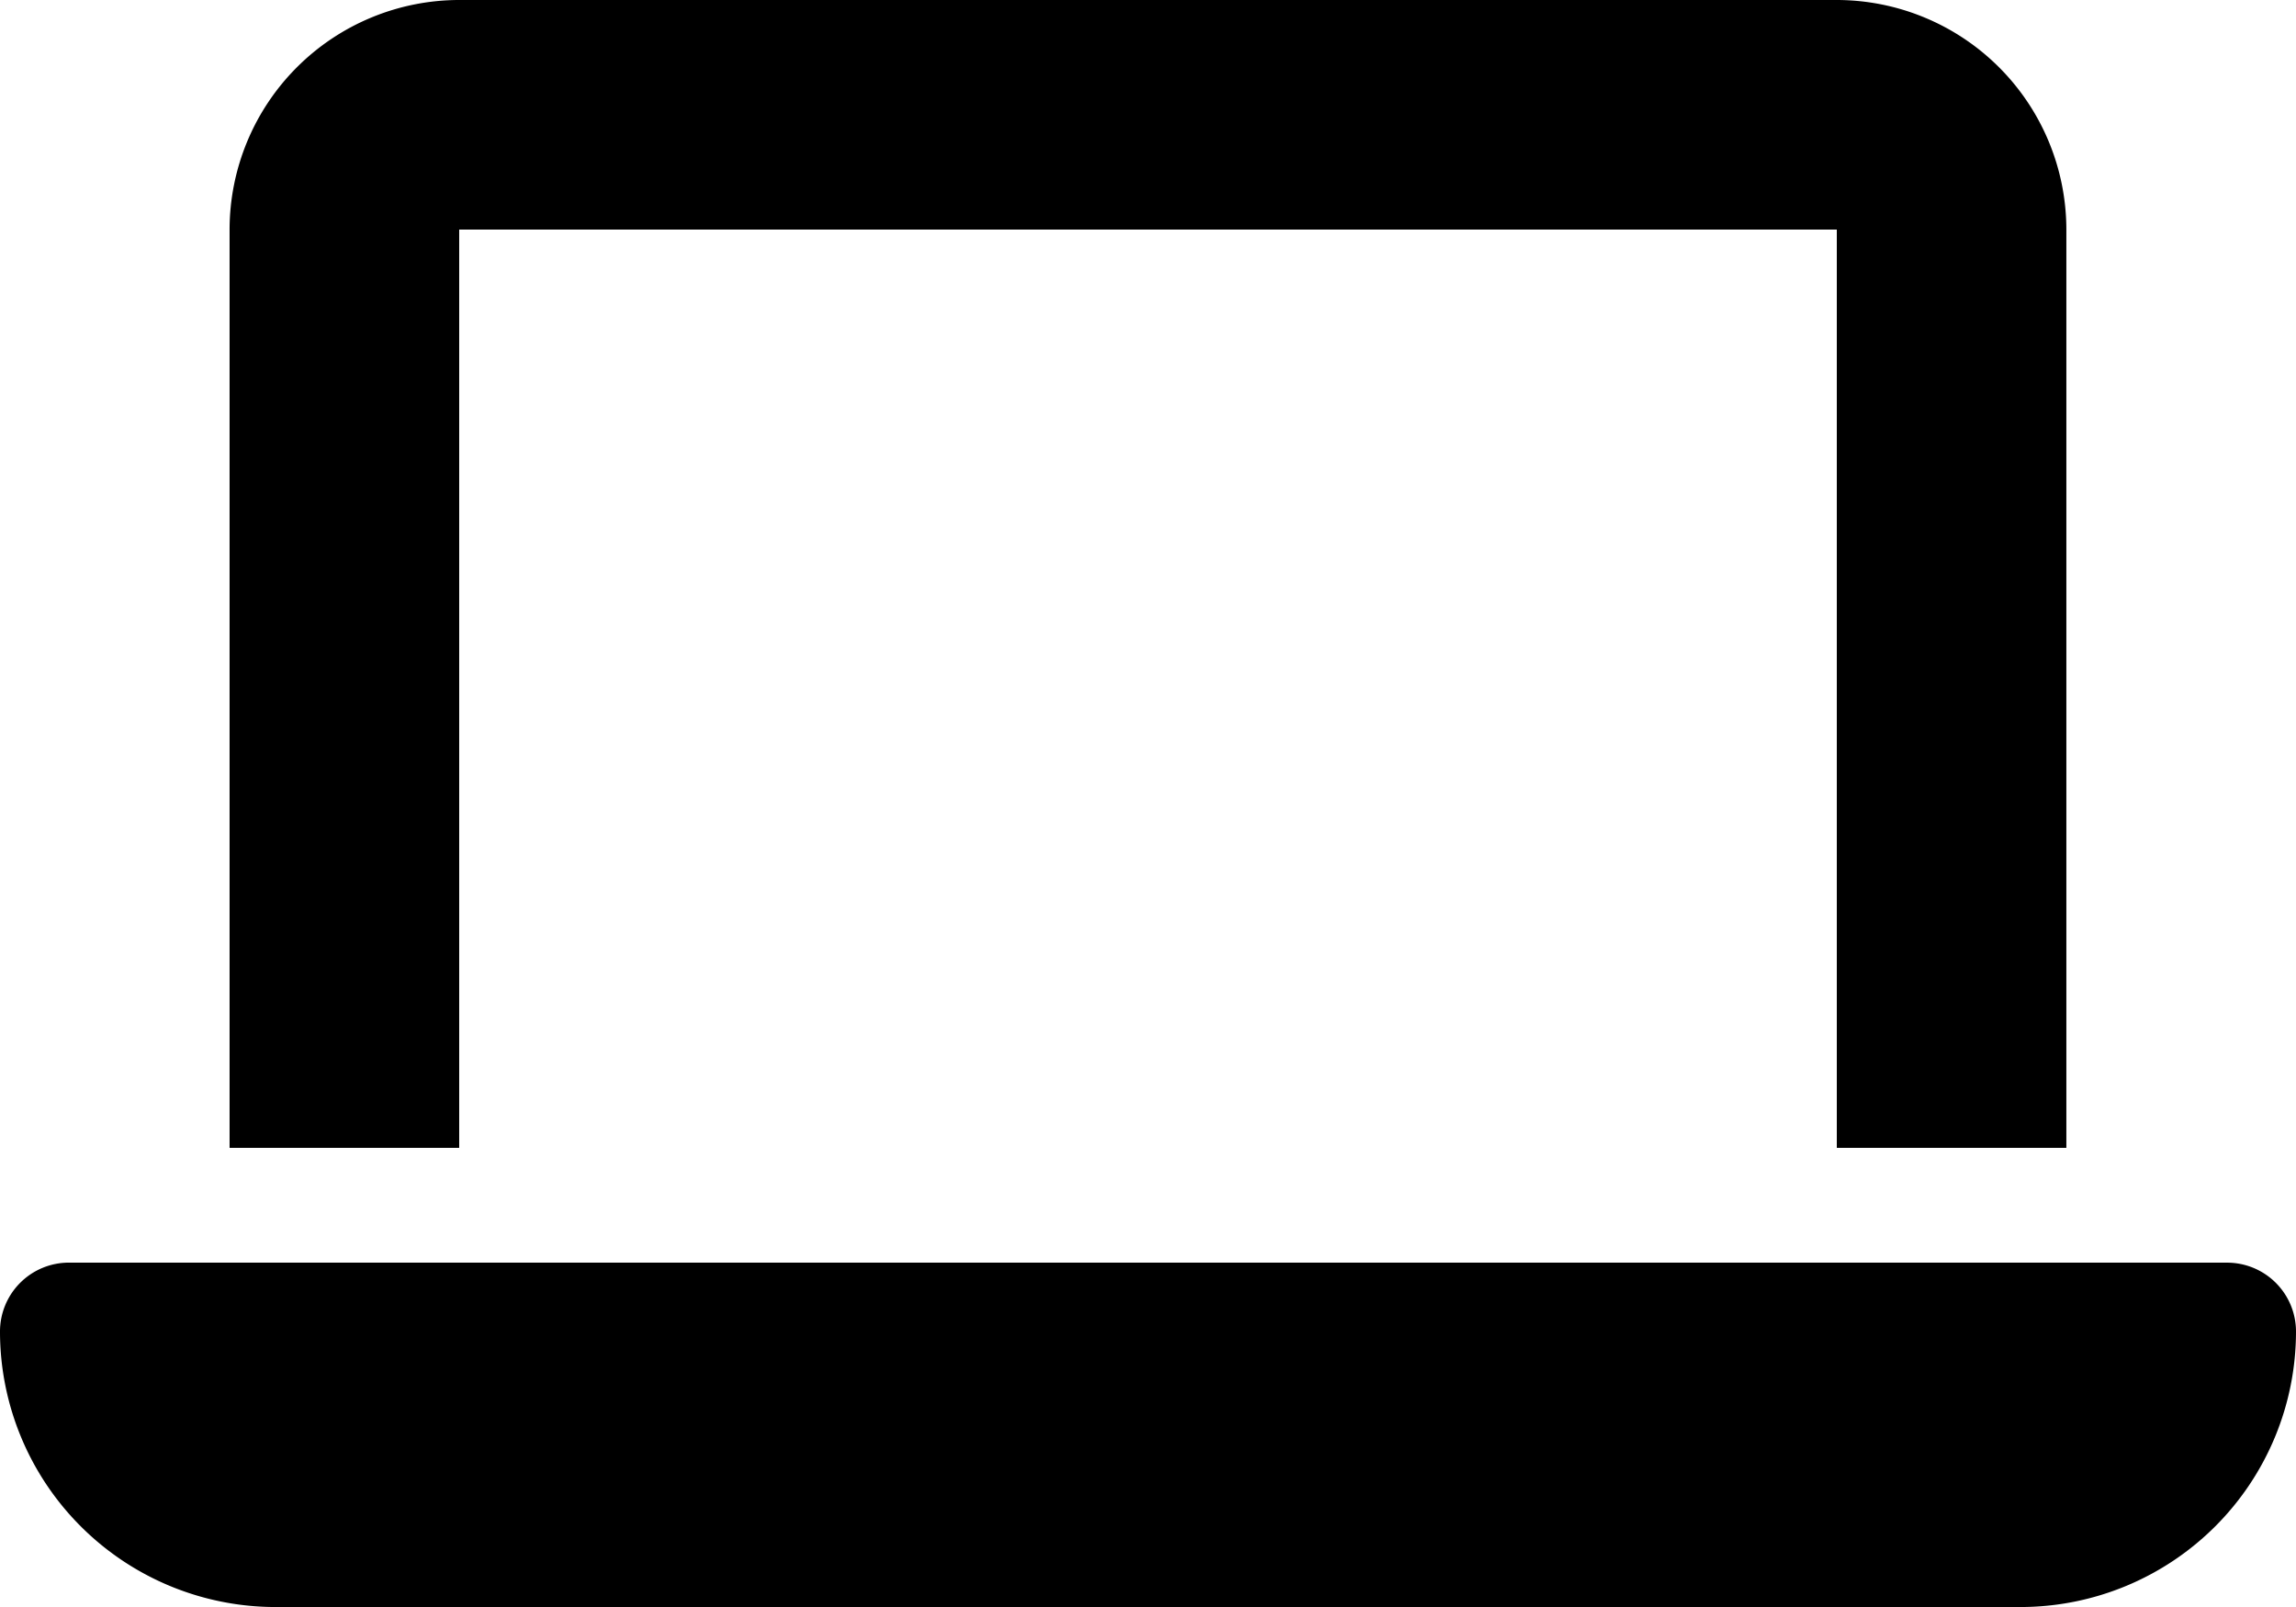
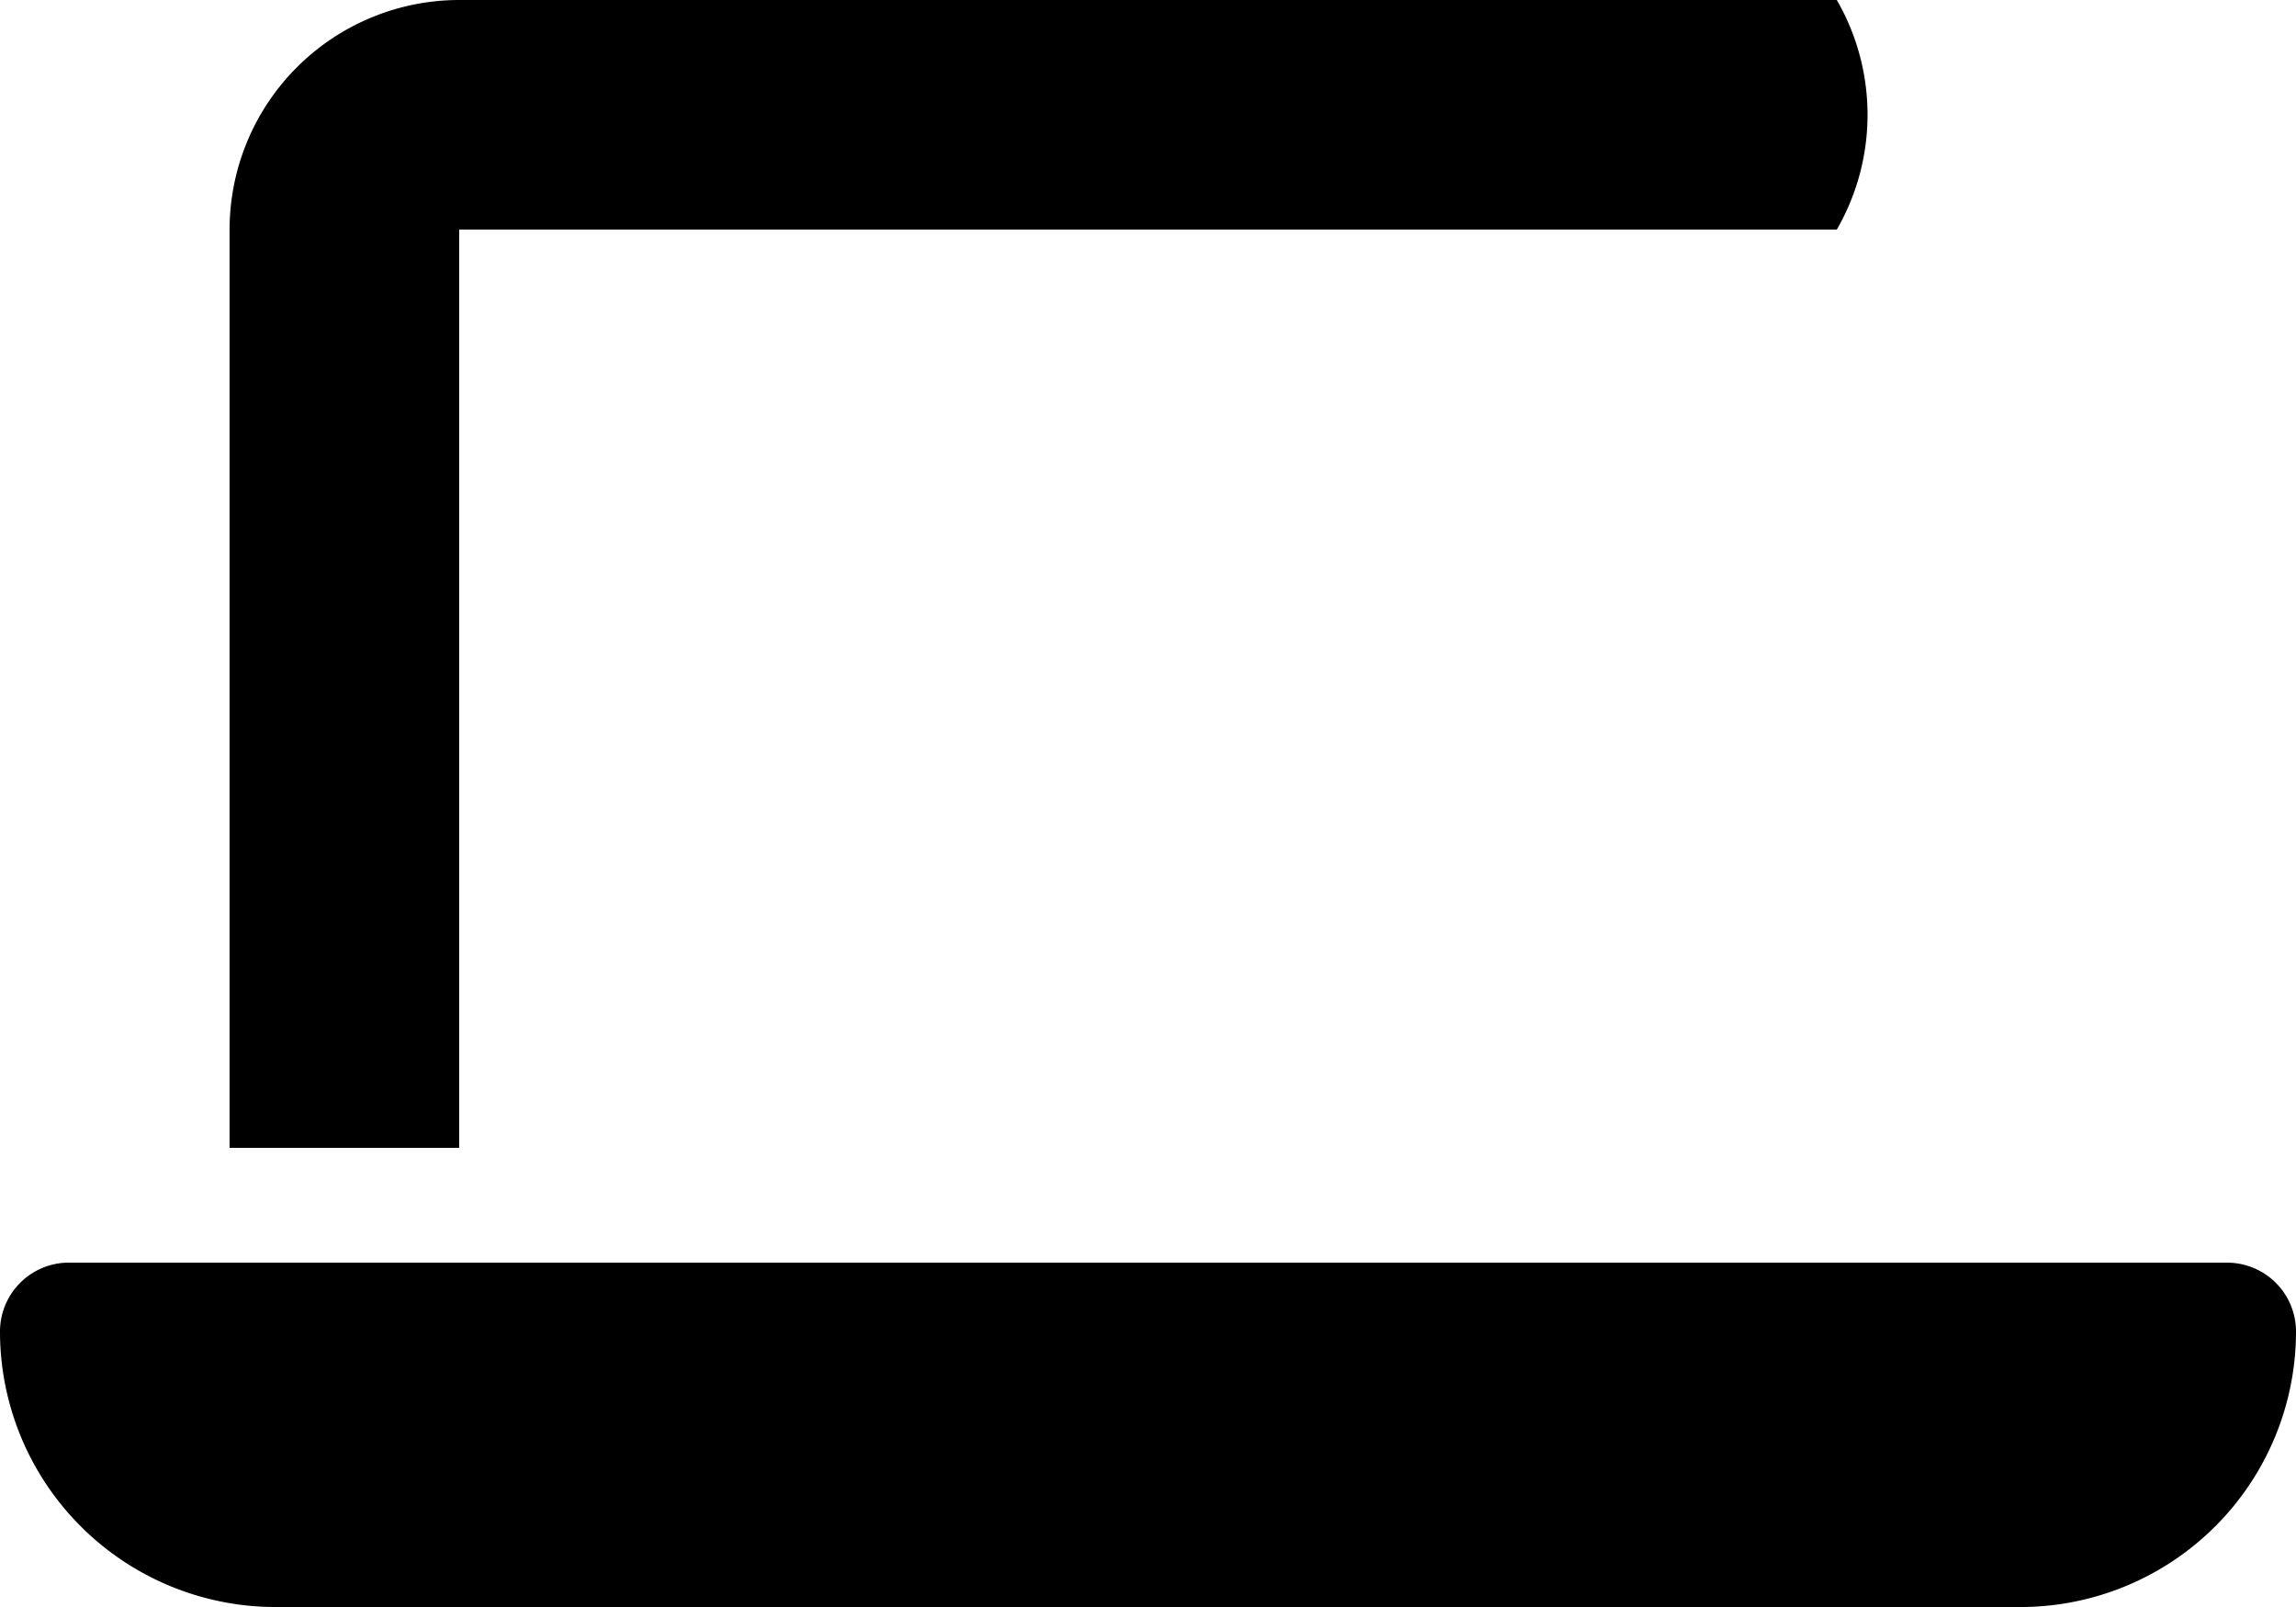
<svg xmlns="http://www.w3.org/2000/svg" width="74.446" height="52.112" viewBox="0 0 74.446 52.112">
-   <path id="laptop-solid" d="M14.889,32a7.451,7.451,0,0,0-7.445,7.445V69.223h7.445V39.445H59.557V69.223H67V39.445A7.451,7.451,0,0,0,59.557,32ZM2.233,72.945A2.234,2.234,0,0,0,0,75.179a8.936,8.936,0,0,0,8.934,8.934H65.512a8.936,8.936,0,0,0,8.934-8.934,2.234,2.234,0,0,0-2.233-2.233Z" transform="translate(0 -32)" />
+   <path id="laptop-solid" d="M14.889,32a7.451,7.451,0,0,0-7.445,7.445V69.223h7.445V39.445H59.557V69.223V39.445A7.451,7.451,0,0,0,59.557,32ZM2.233,72.945A2.234,2.234,0,0,0,0,75.179a8.936,8.936,0,0,0,8.934,8.934H65.512a8.936,8.936,0,0,0,8.934-8.934,2.234,2.234,0,0,0-2.233-2.233Z" transform="translate(0 -32)" />
</svg>